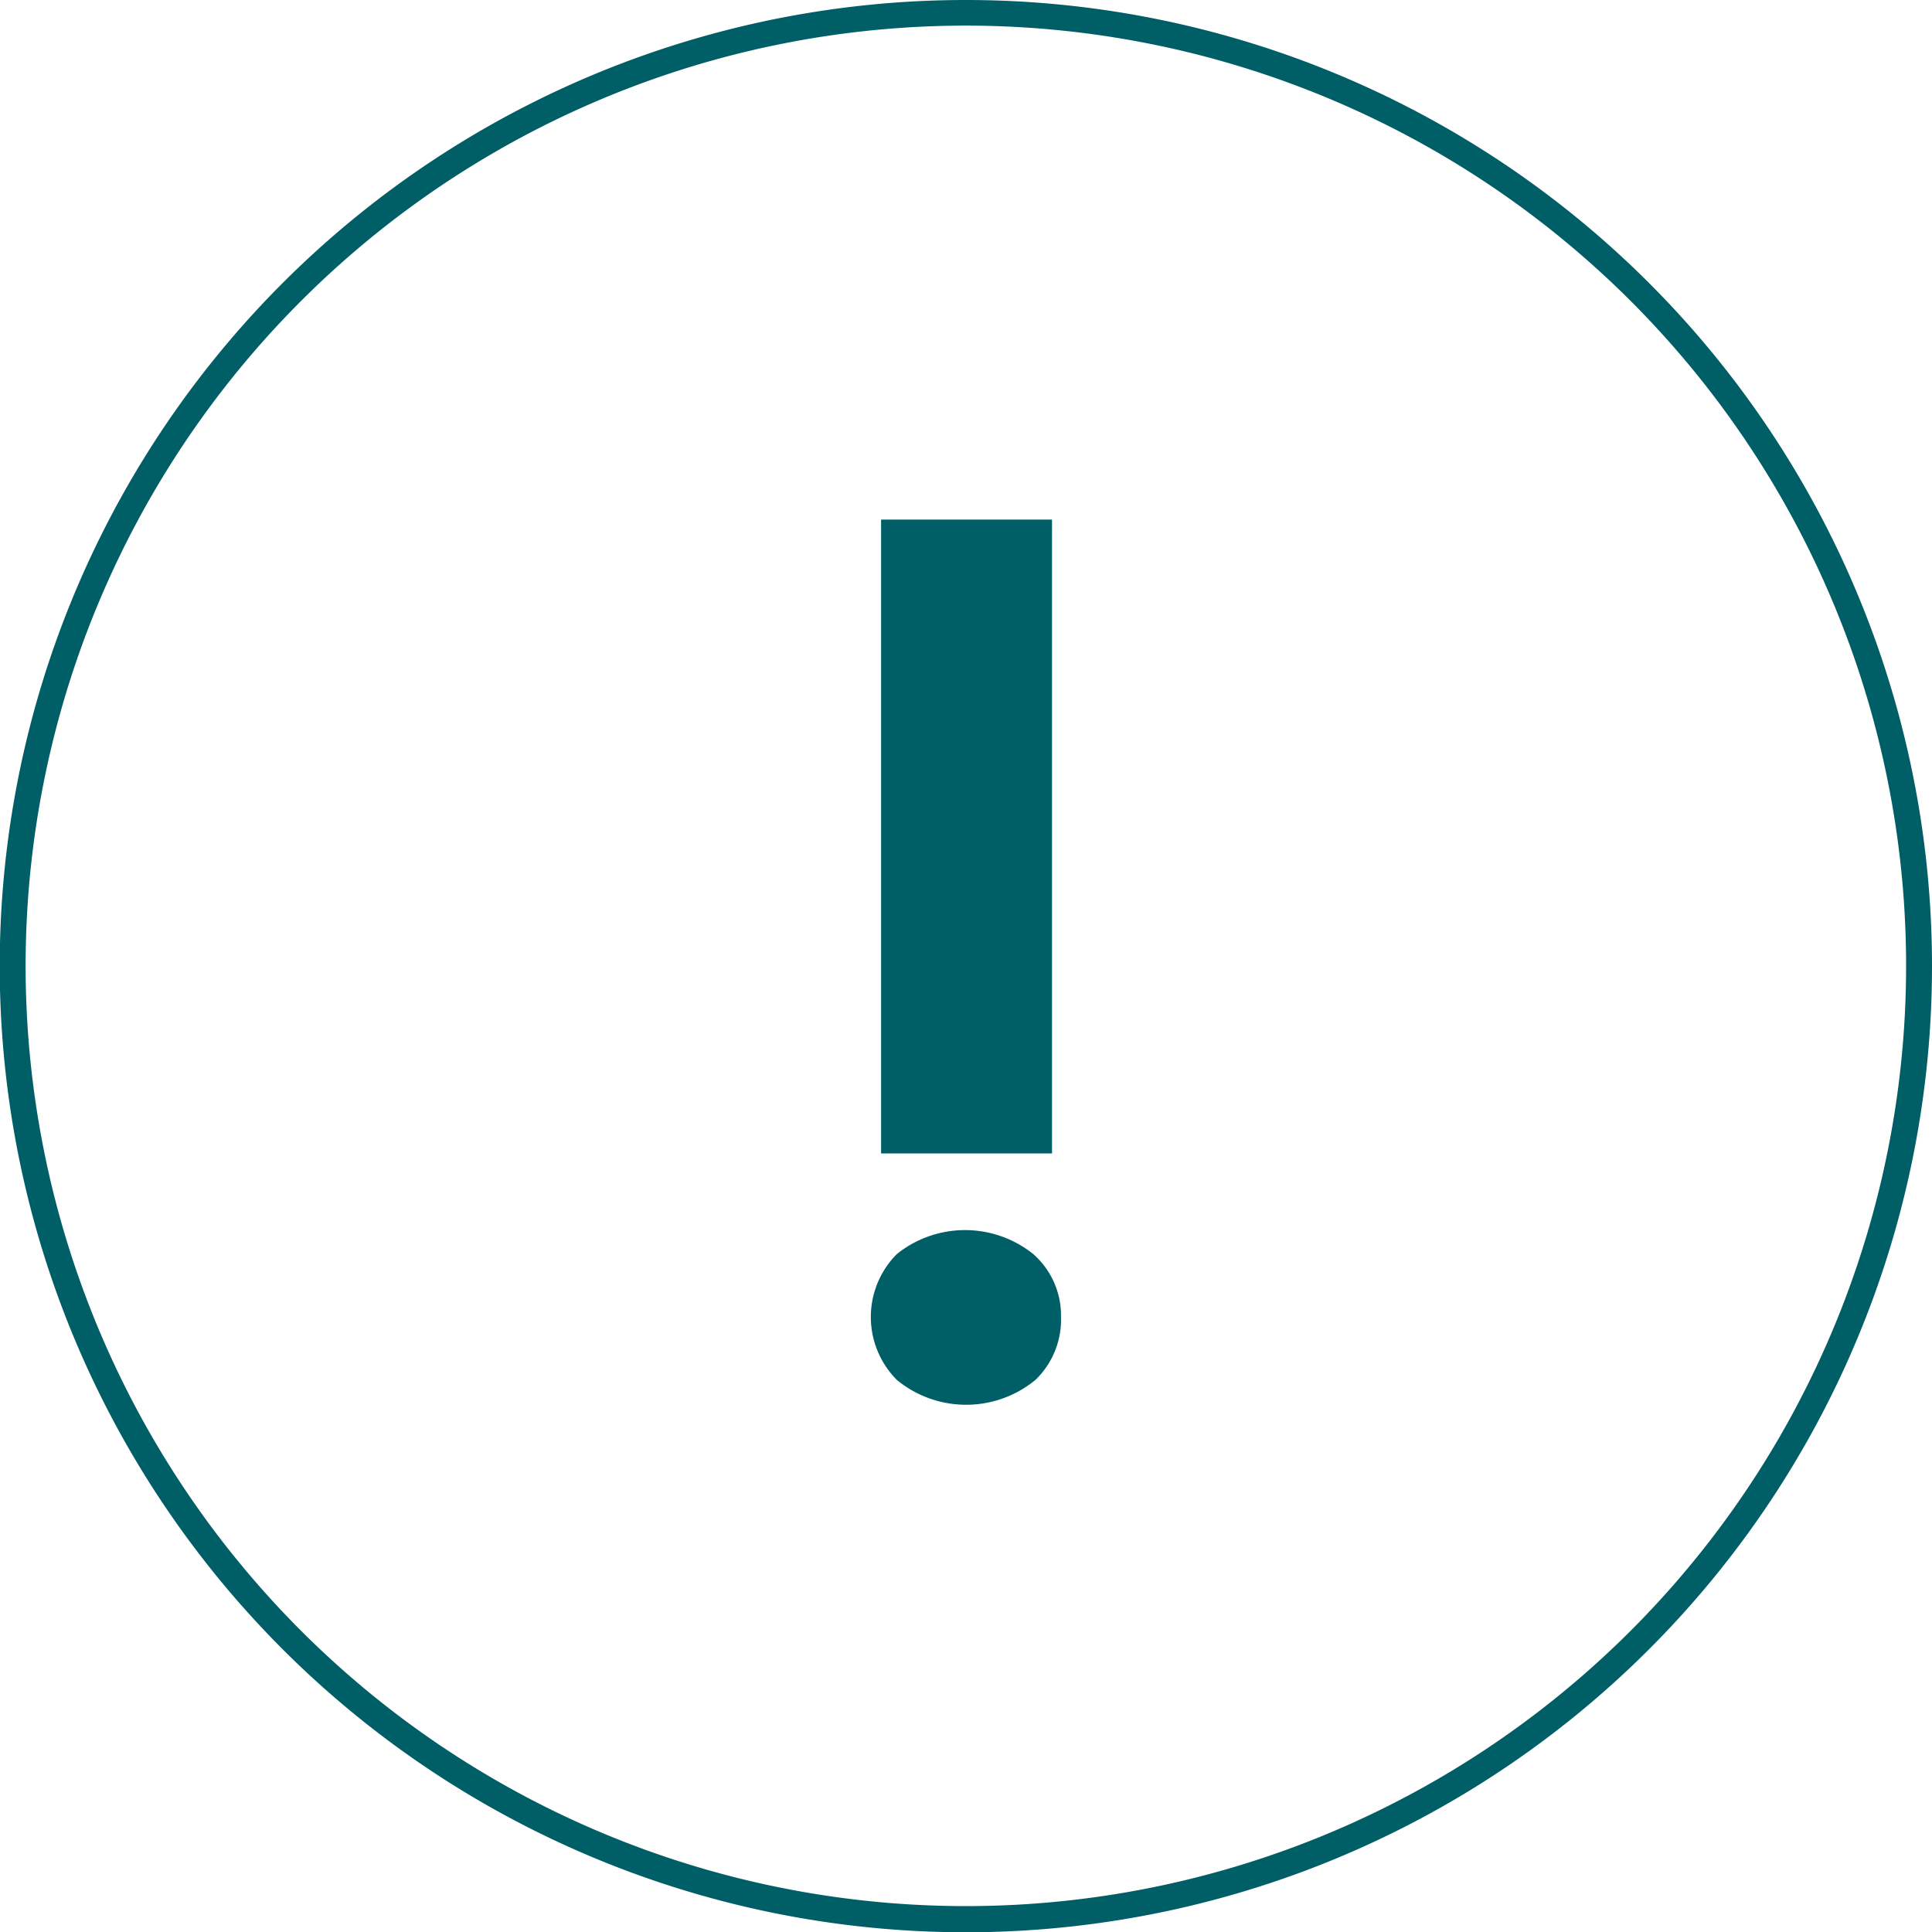
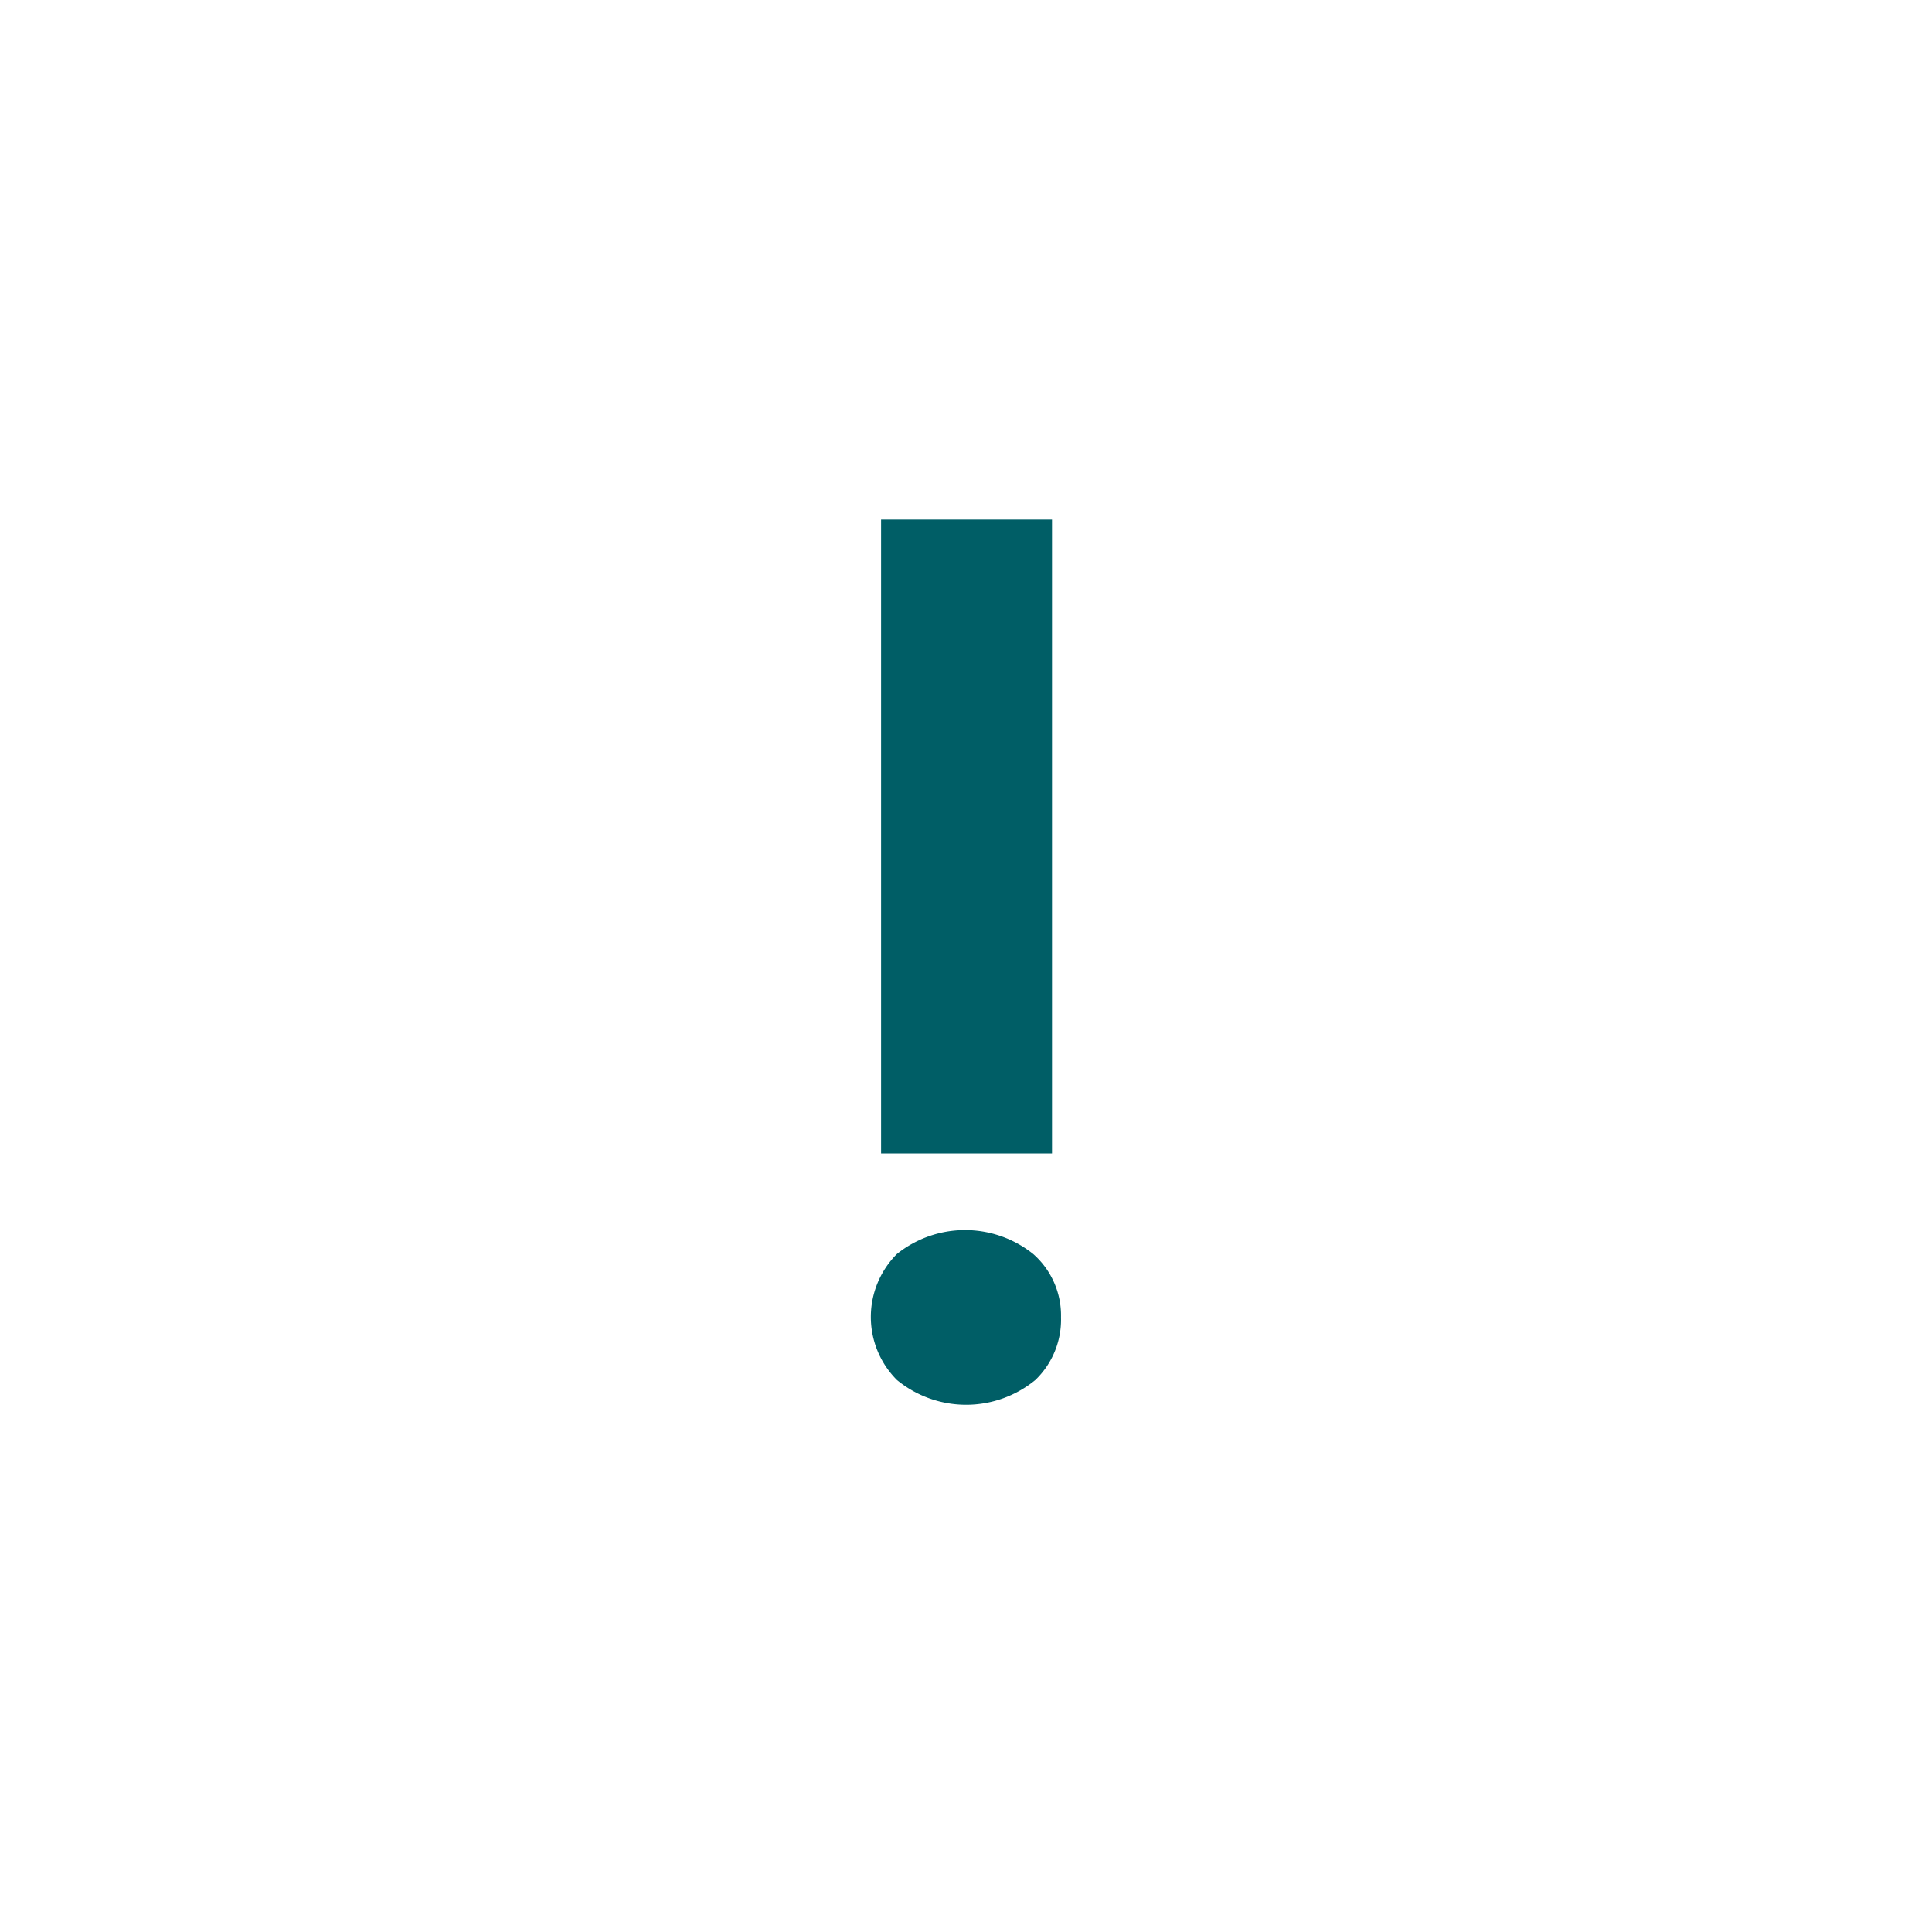
<svg xmlns="http://www.w3.org/2000/svg" width="25mm" height="25mm" viewBox="0 0 70.87 70.87">
-   <path d="M36.84,1.41A35.44,35.44,0,1,0,72.28,36.84,35.44,35.44,0,0,0,36.84,1.41Zm0,69.92A34.49,34.49,0,1,1,71.33,36.84,34.49,34.49,0,0,1,36.84,71.33Z" transform="translate(-1.41 -1.41)" style="fill:#005e66" />
  <path d="M40.33,49.73a3.07,3.07,0,0,1-.94,2.3,4,4,0,0,1-5.08,0,3.27,3.27,0,0,1,0-4.62,4,4,0,0,1,5,0A3,3,0,0,1,40.33,49.73Zm-6.6-29.26H40V43.72H33.73Z" transform="translate(-1.41 -1.41)" style="fill:#005e66" />
</svg>